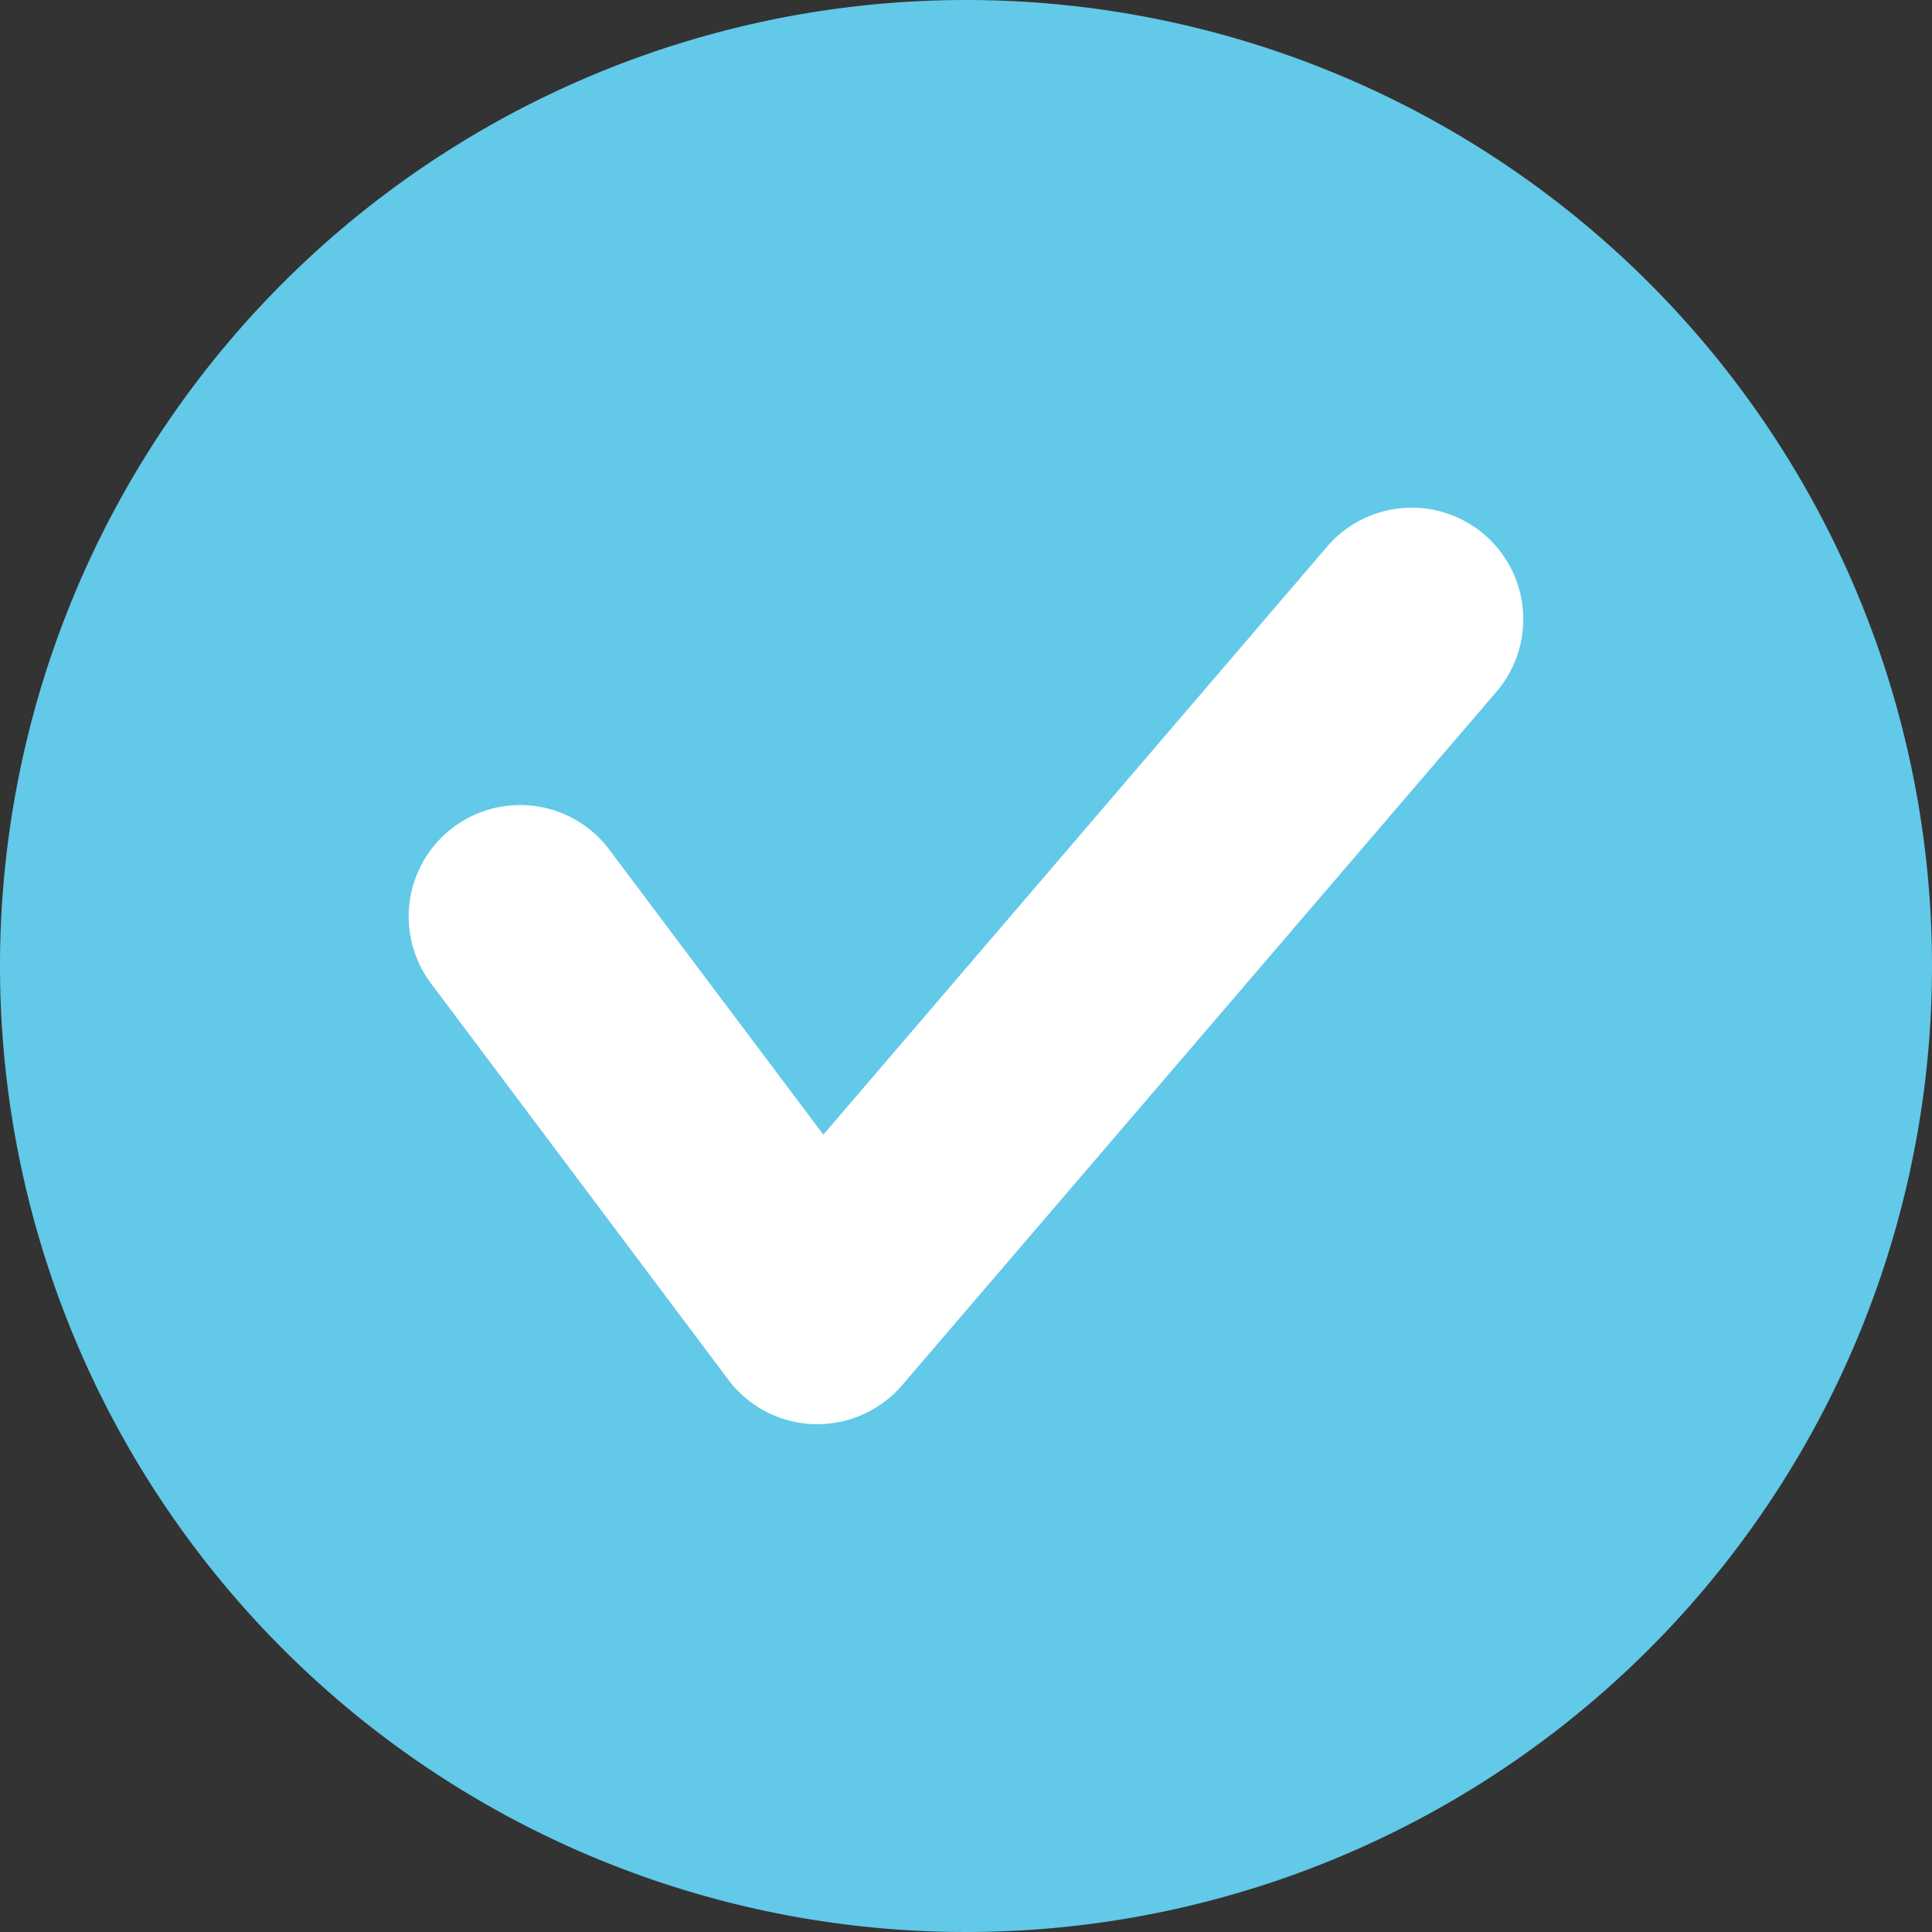
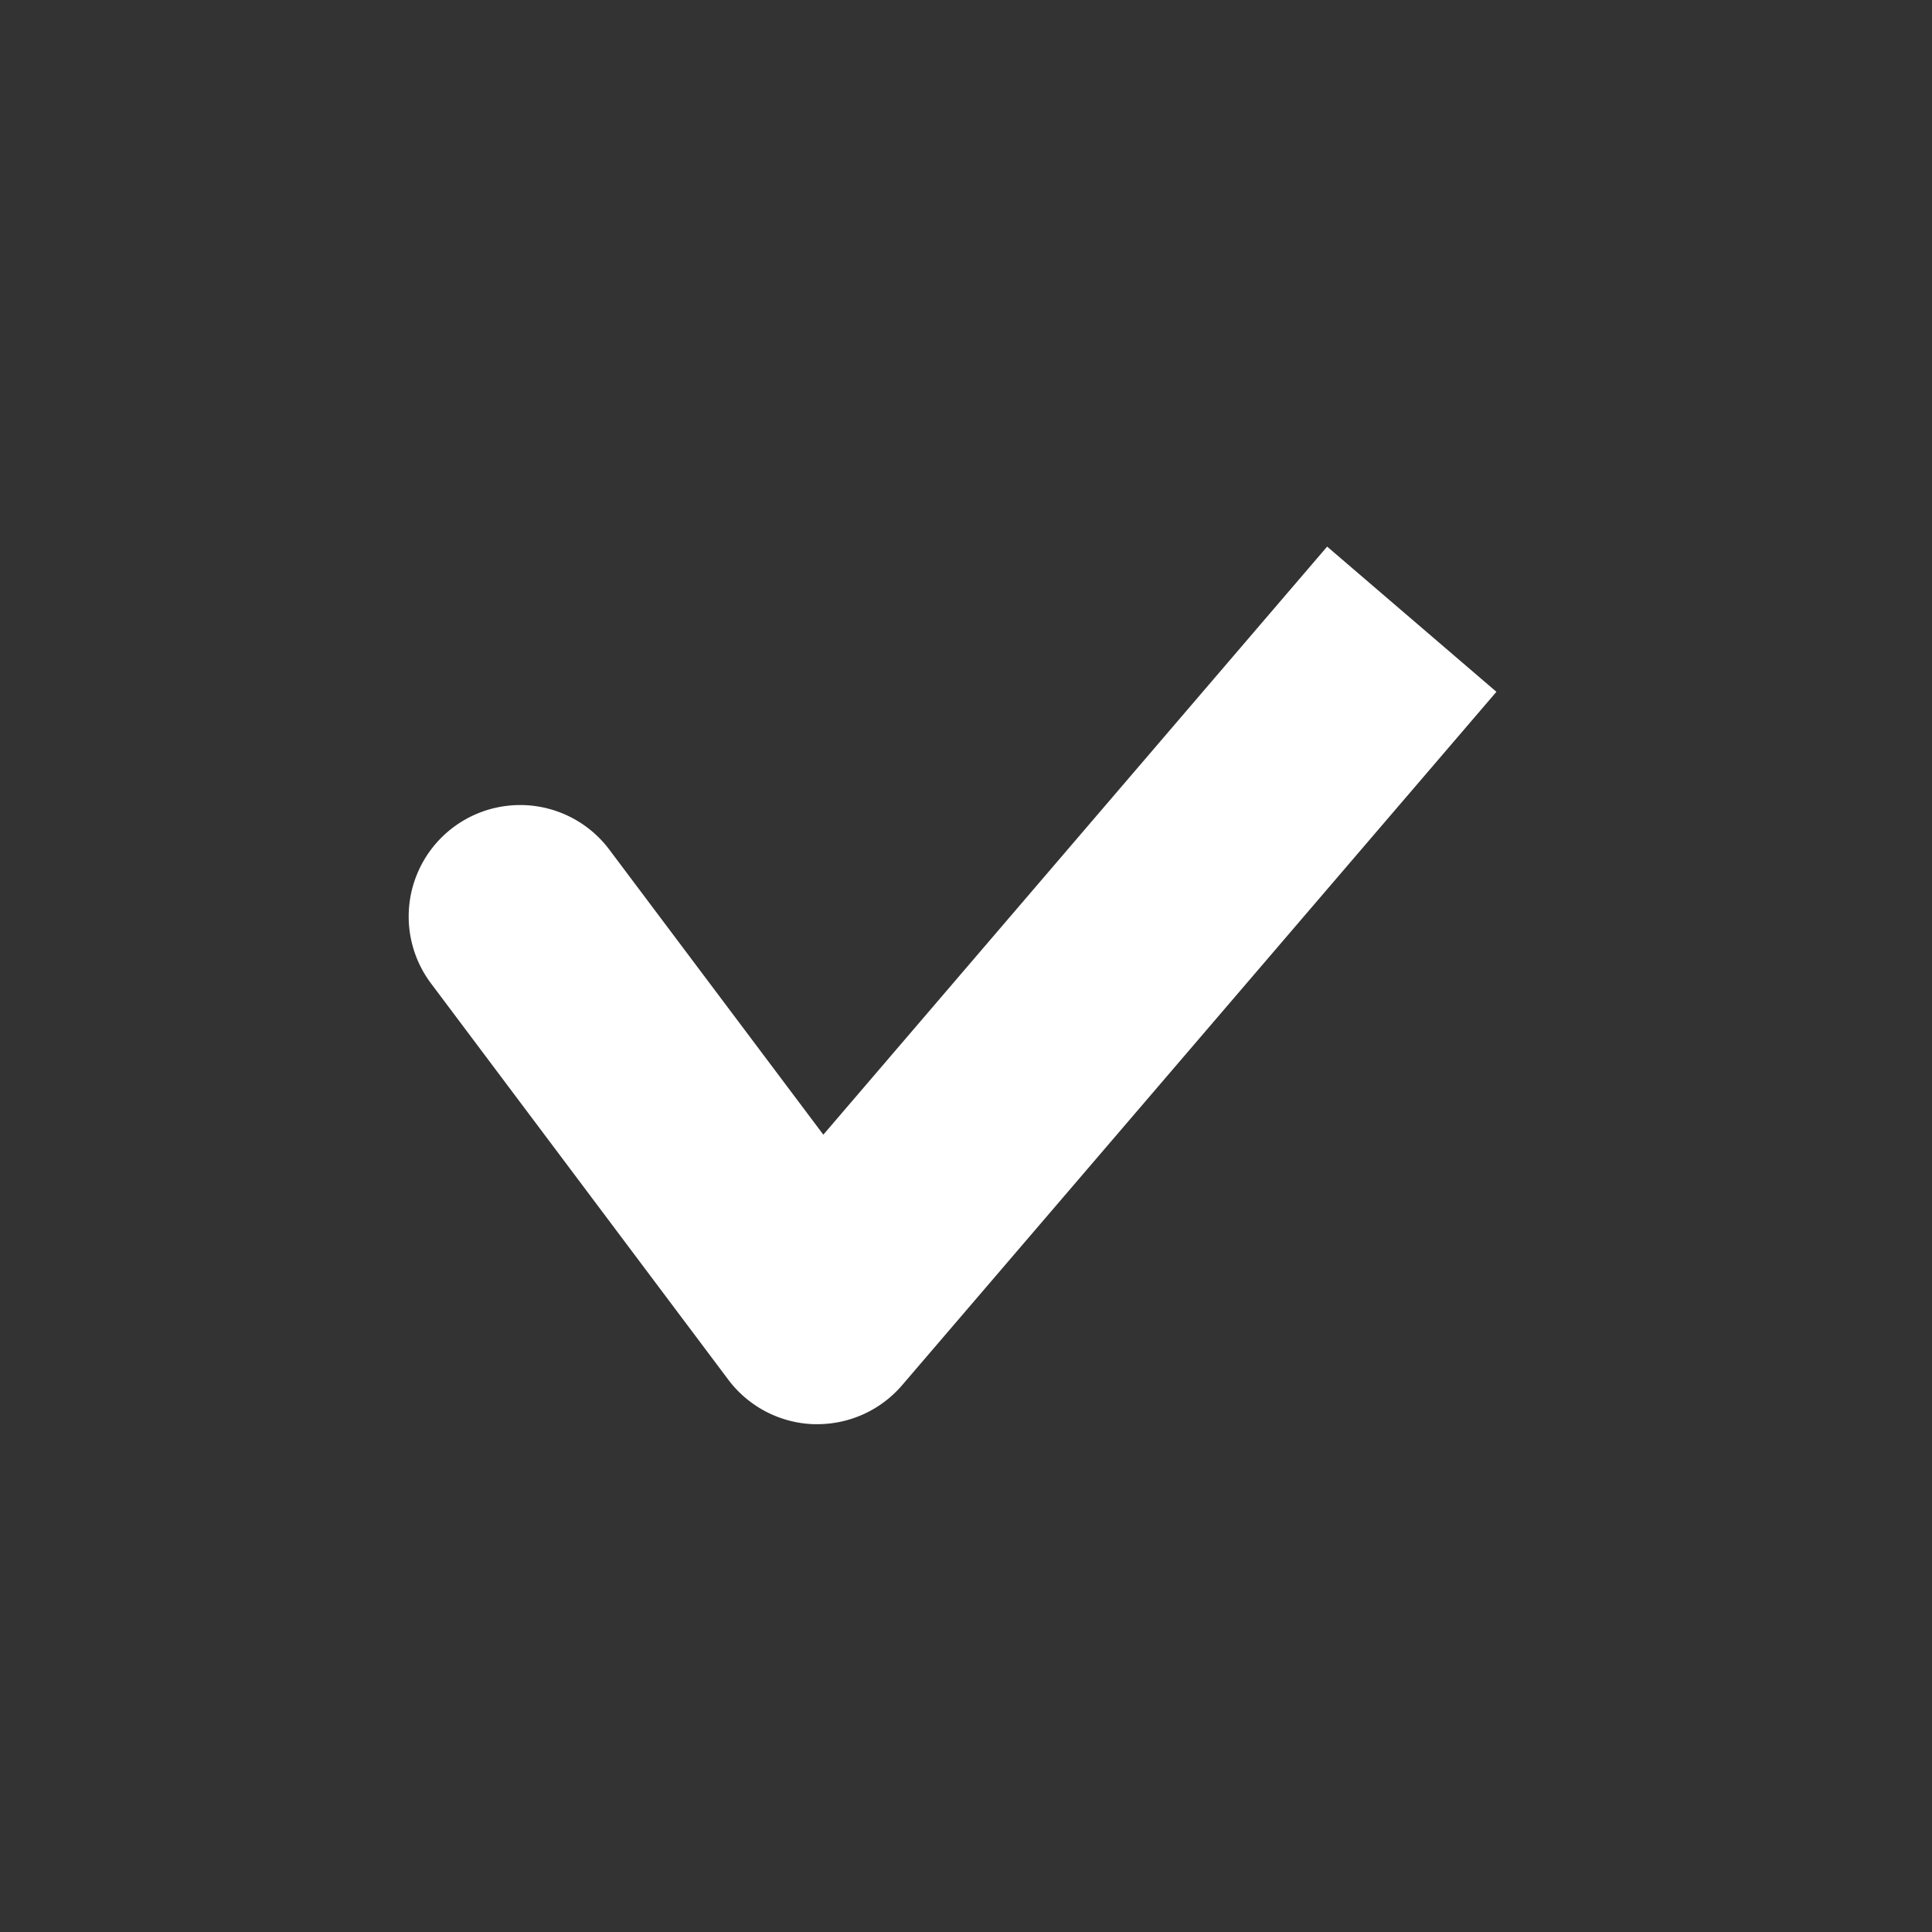
<svg xmlns="http://www.w3.org/2000/svg" id="グループ_7280" data-name="グループ 7280" width="13" height="13" viewBox="0 0 13 13" data-google-analytics-opt-out="">
  <rect x="0" y="0" width="13" height="13" fill="#333333" stroke="none" />
  <g id="グループ_7294" data-name="グループ 7294">
-     <path id="パス_1469" data-name="パス 1469" d="M13,6.5A6.5,6.5,0,1,1,6.5,0,6.5,6.5,0,0,1,13,6.5" fill="#62c9e8" />
-     <path id="パス_1470" data-name="パス 1470" d="M10.069,4.655l-4,4.667a.751.751,0,0,1-.569.261H5.475a.751.751,0,0,1-.575-.3l-2-2.666a.75.75,0,1,1,1.2-.9l1.44,1.918L8.93,3.678a.75.75,0,0,1,1.139.977" fill="#fff" />
+     <path id="パス_1470" data-name="パス 1470" d="M10.069,4.655l-4,4.667a.751.751,0,0,1-.569.261H5.475a.751.751,0,0,1-.575-.3l-2-2.666a.75.75,0,1,1,1.2-.9l1.44,1.918L8.93,3.678" fill="#fff" />
  </g>
  <script />
</svg>